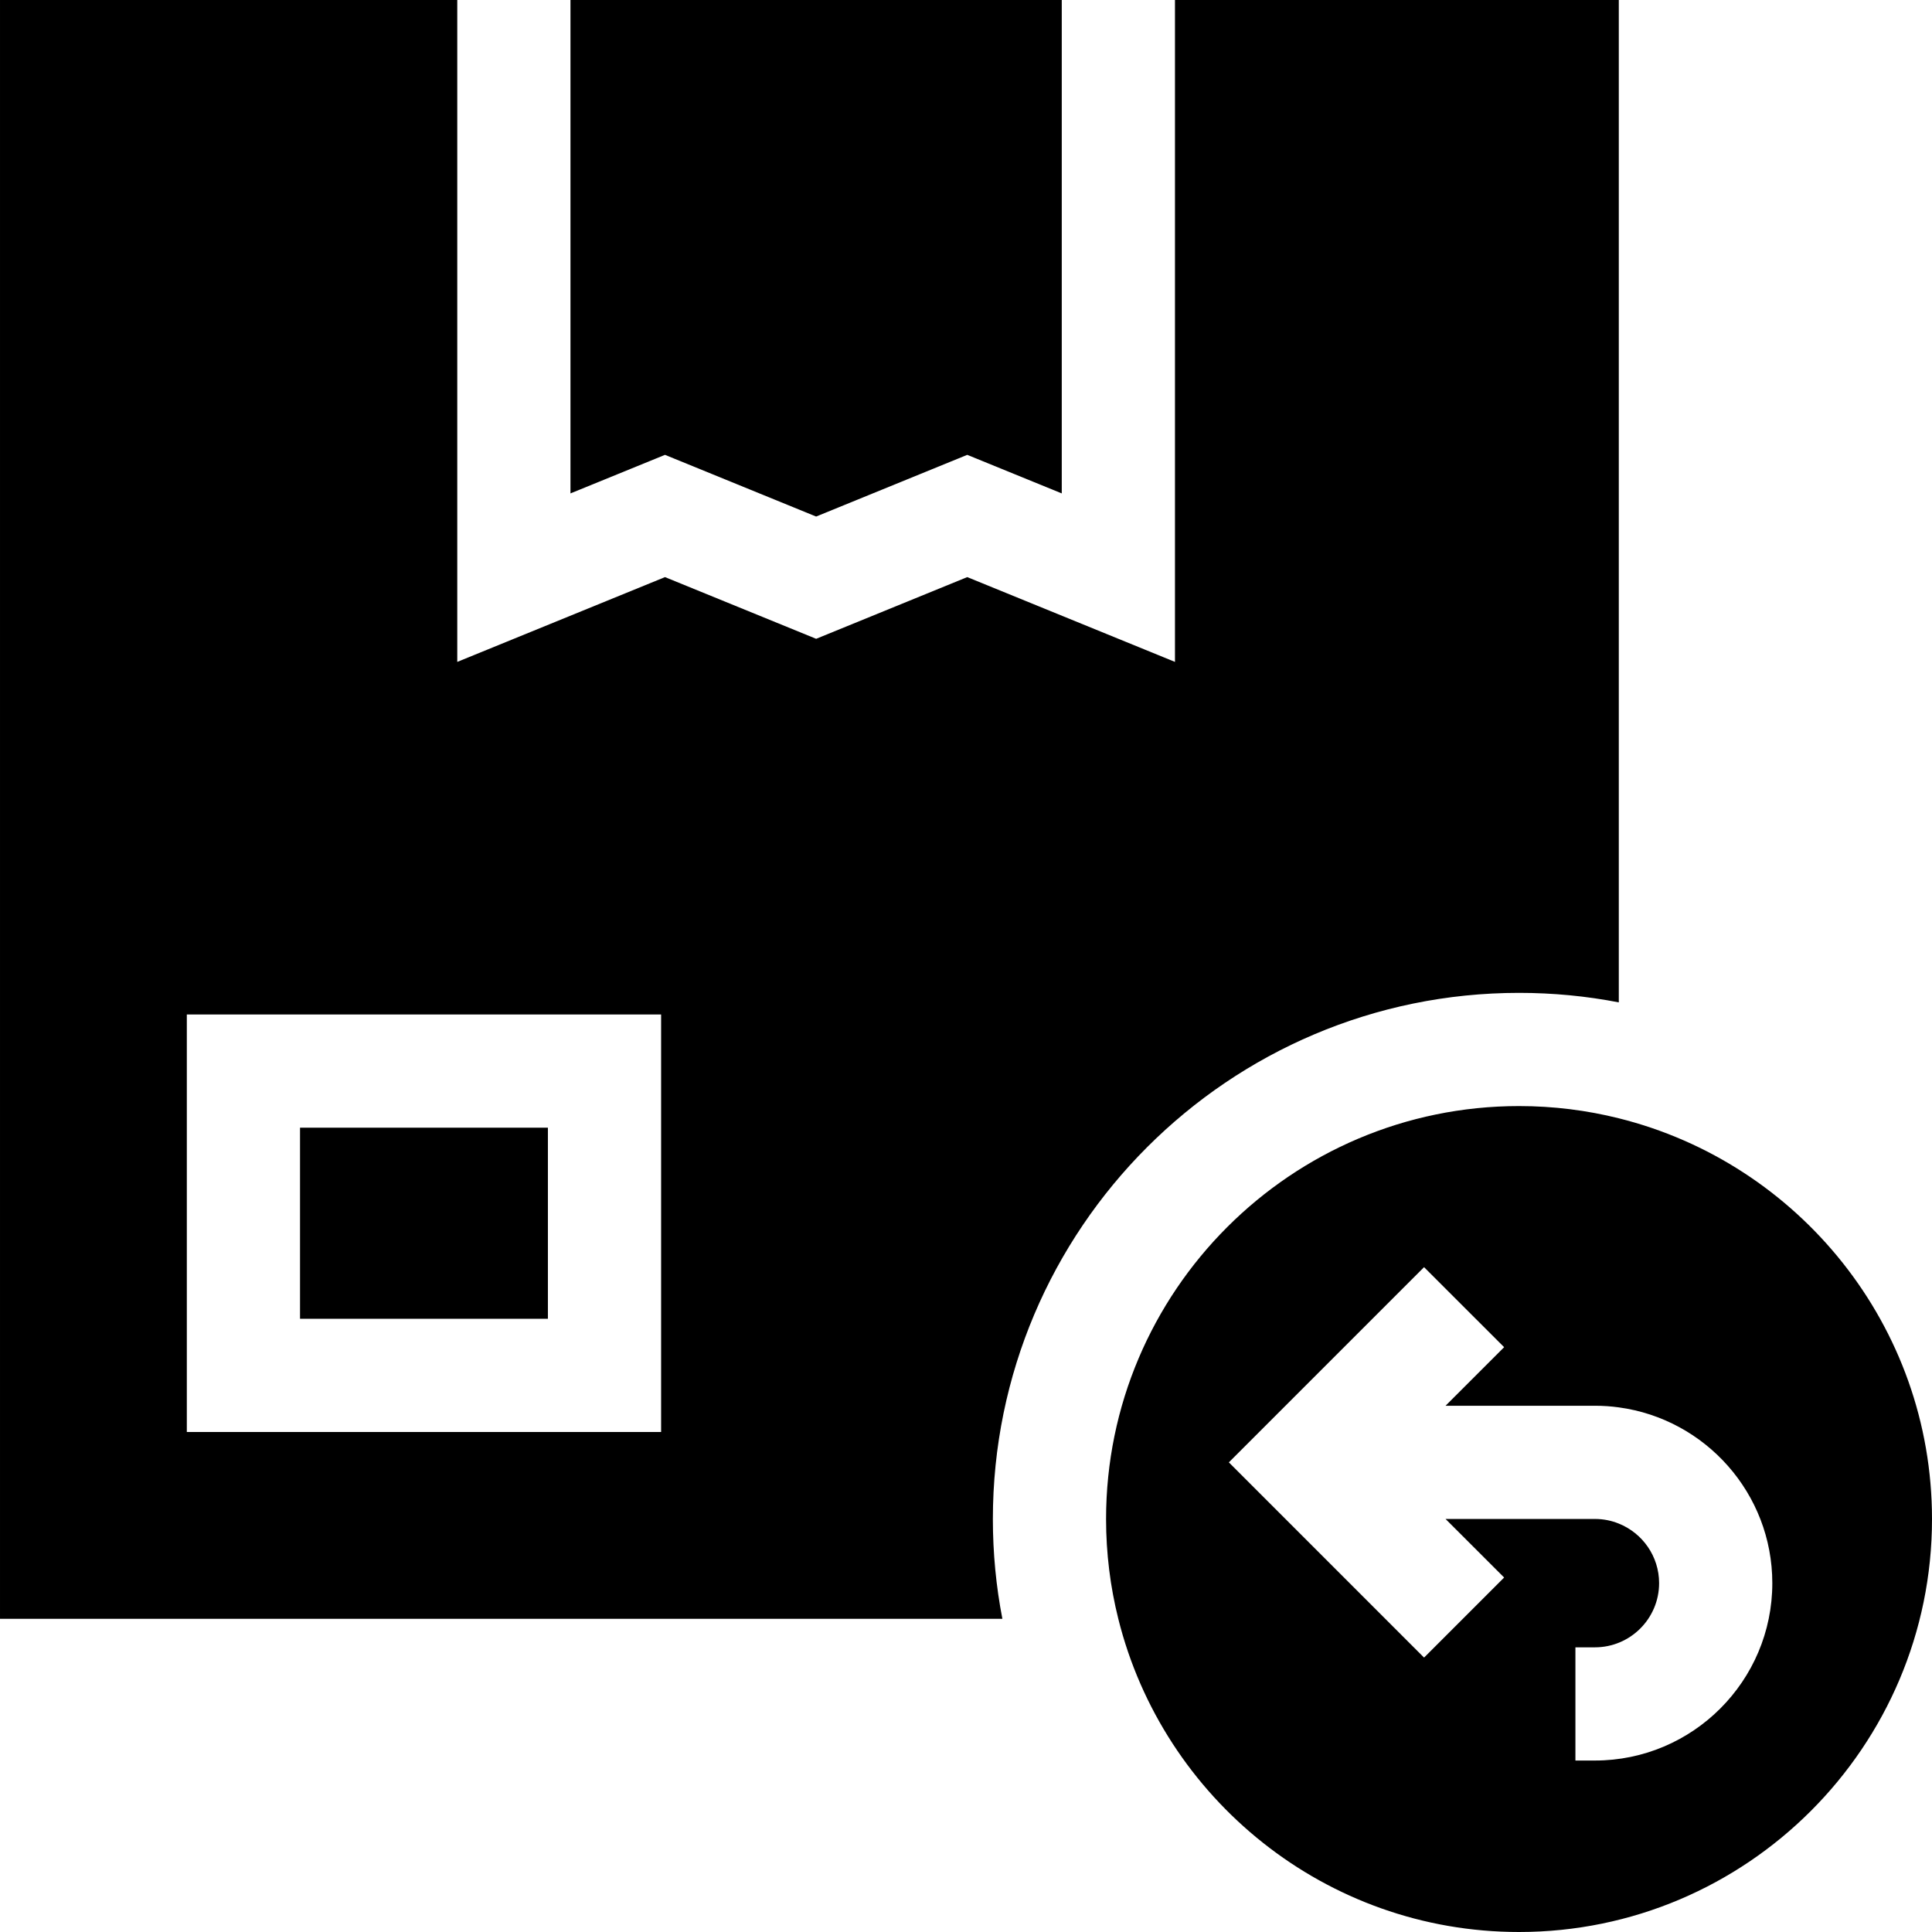
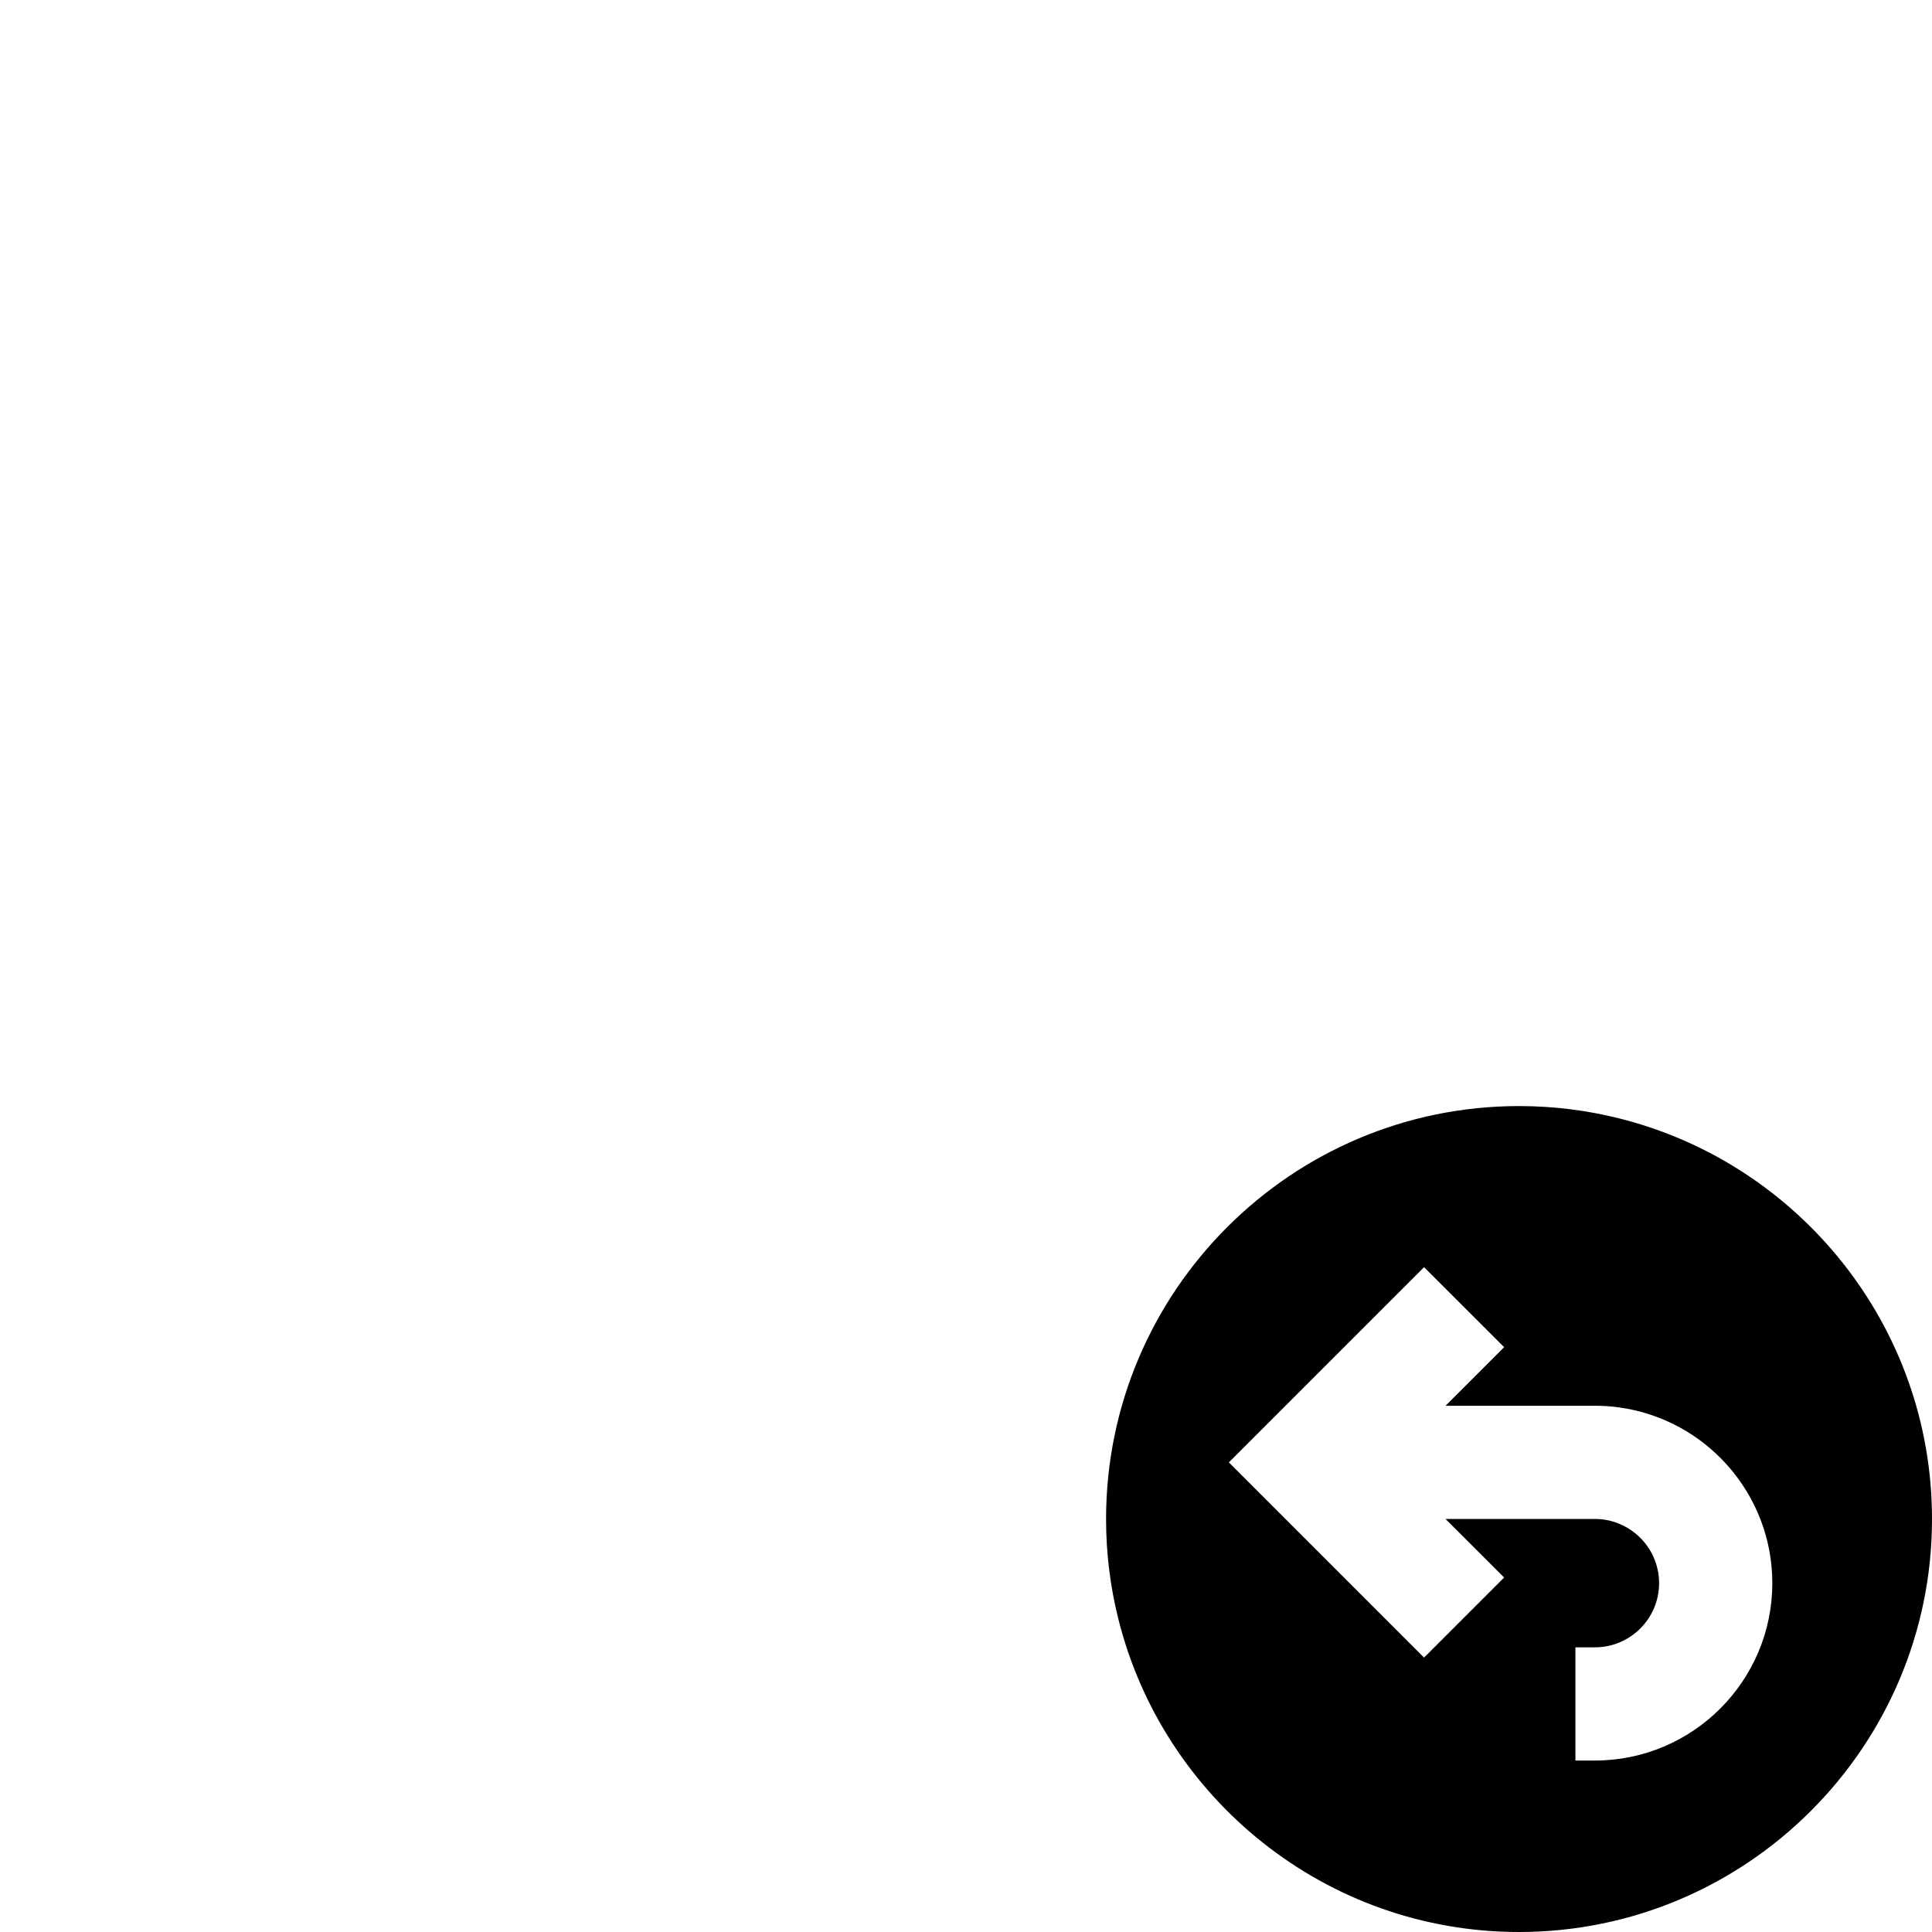
<svg xmlns="http://www.w3.org/2000/svg" id="Capa_1" enable-background="new 0 0 512 512" height="512" viewBox="0 0 512 512" width="512">
  <g>
-     <path d="m402.56 263.12c9.04 0 17.88.86 26.44 2.52v-265.64h-117.62v175.41l-55.05-22.47-40.04 16.35-40.06-16.35-55.05 22.47v-175.41h-121.18v429h265.64c-1.66-8.56-2.52-17.4-2.52-26.44 0-76.89 62.55-139.44 139.44-139.44zm-227.36 116.37h-125.69v-110.64h125.69z" />
-     <path d="m216.28 136.89 40.05-16.35 25.05 10.22v-130.76h-130.2v130.76l25.05-10.22z" />
-     <path d="m79.51 298.85h65.69v50.64h-65.69z" />
    <path d="m429 296.36c-8.47-2.12-17.33-3.24-26.44-3.24-60.35 0-109.44 49.09-109.44 109.44 0 9.11 1.12 17.97 3.24 26.44 11.85 47.61 54.97 83 106.2 83 60.34 0 109.44-49.1 109.44-109.44 0-51.23-35.39-94.35-83-106.2zm-6.33 170.2h-5.17v-30h5.17c9.38 0 17.01-7.63 17.01-17.01 0-7.14-4.43-13.27-10.68-15.78-1.96-.8-4.09-1.23-6.33-1.23h-39.59l15.53 15.52-21.22 21.22-51.73-51.74 51.73-51.73 21.22 21.21-15.53 15.52h39.59c2.15 0 4.26.14 6.33.43 22.94 3.1 40.68 22.81 40.68 46.58 0 25.92-21.09 47.01-47.01 47.01z" />
  </g>
</svg>